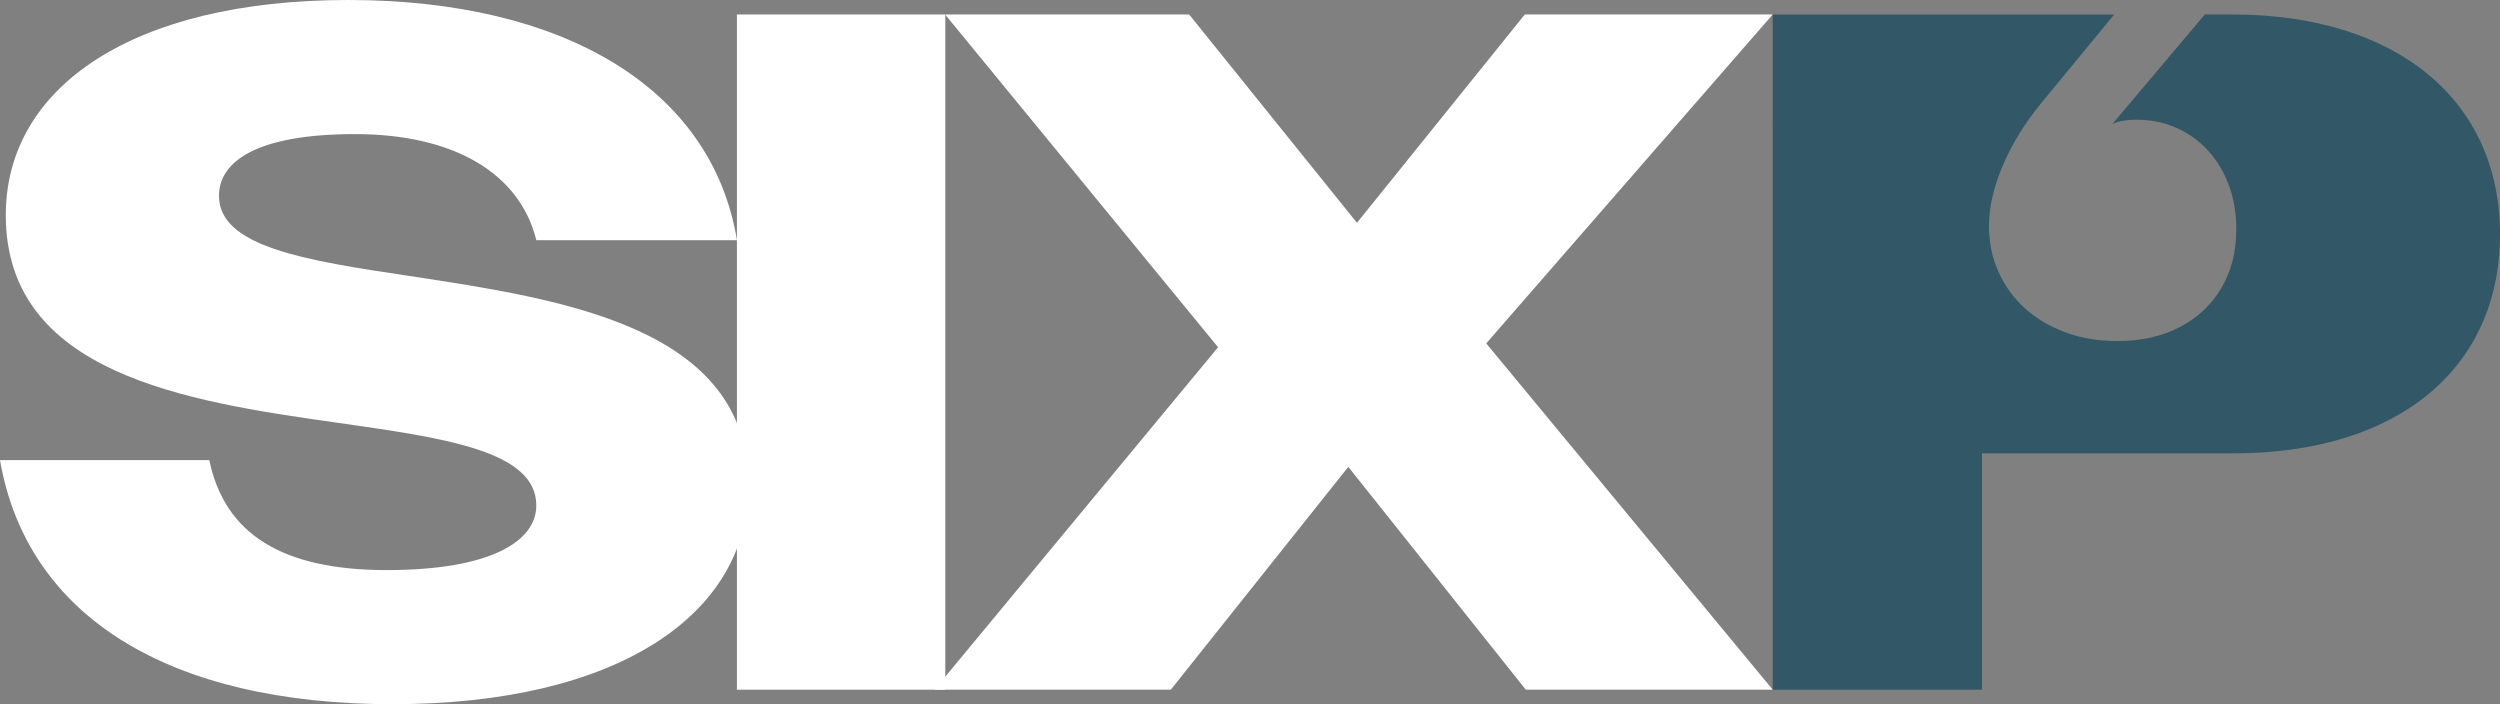
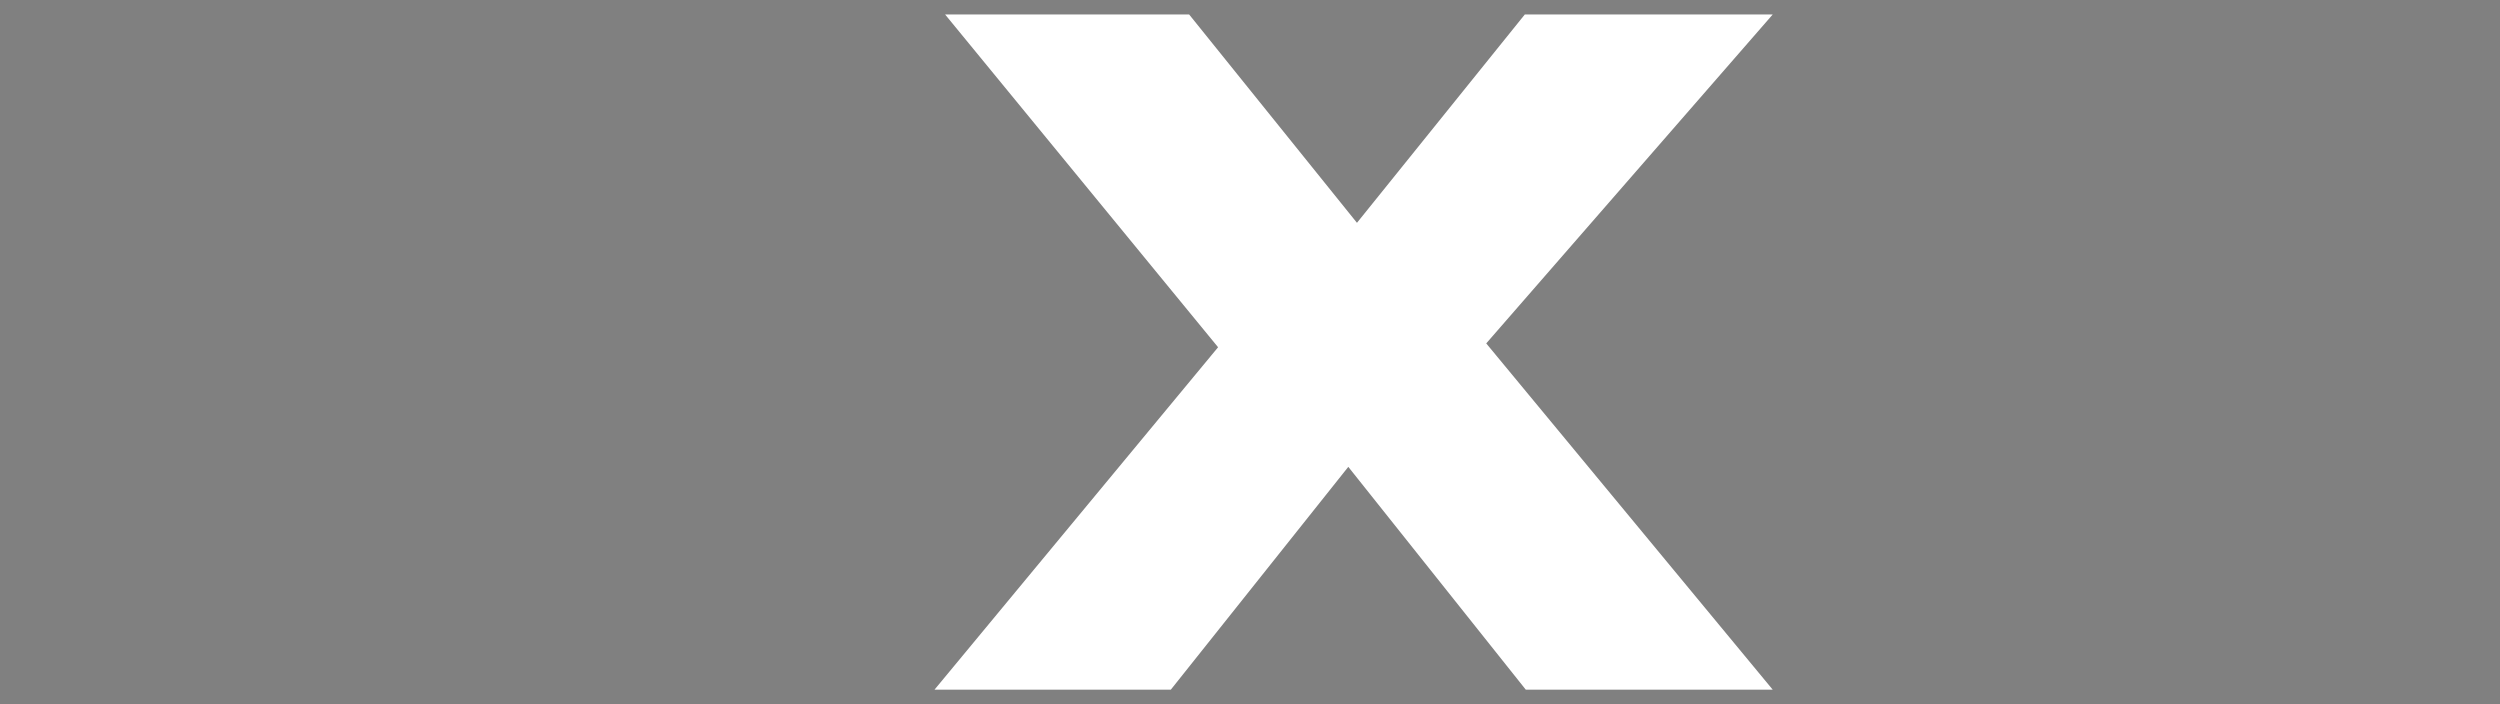
<svg xmlns="http://www.w3.org/2000/svg" id="Layer_2" viewBox="0 0 716.29 201.75">
  <rect x="0" y="0" width="716.29" height="201.75" fill="#808080" stroke="none" />
  <defs>
    <style>.cls-1{fill:#fff;}.cls-2{fill:#325766;}</style>
  </defs>
  <g id="Layer_1-2">
    <g>
-       <path class="cls-1" d="M0,131.83H59.97c4.42,21.28,21,31.51,50.85,31.51s42.84-8.29,42.84-18.52c0-15.75-26.53-19.35-57.48-23.77C53.06,114.97,1.66,106.95,1.66,61.63,1.66,24.87,38.14,0,99.77,0s104.19,25.15,111.38,68.82h-57.48c-4.7-19.07-23.49-30.4-51.96-30.4s-38.97,8.01-38.97,17.69c0,14.65,24.87,18.52,54.44,22.94,43.39,6.63,97.28,14.37,97.28,59.97,0,37.31-37.86,62.74-101.98,62.74S7.74,176.6,0,131.83Z" />
-       <rect class="cls-1" x="211.14" y="4.15" width="59.7" height="193.46" />
      <polygon class="cls-1" points="349 99.49 270.79 4.15 340.71 4.15 388.79 63.84 436.88 4.15 507.91 4.15 425.83 98.39 507.91 197.6 437.16 197.6 386.31 133.76 335.46 197.6 267.75 197.6 349 99.49" />
-       <path class="cls-2" d="M639.46,4.15h-7.74l-26.53,31.43c.85-.45,1.86-.77,3.03-.97,1.17-.2,2.46-.31,3.87-.31,4.15,0,7.97,.77,11.46,2.31,3.49,1.54,6.52,3.72,9.09,6.54,2.58,2.82,4.57,6.14,5.98,9.96,1.41,3.82,2.11,8.03,2.11,12.63,0,6.38-1.42,11.97-4.26,16.77-2.84,4.8-6.81,8.54-11.93,11.21-5.12,2.67-11.09,4-17.91,4-5.41,0-10.37-.83-14.88-2.5-4.51-1.67-8.39-3.99-11.65-6.95-3.26-2.97-5.78-6.46-7.56-10.48-1.78-4.02-2.67-8.39-2.67-13.1,0-5.34,1.34-11.12,4-17.35,2.67-6.23,6.38-12.22,11.12-17.97l20.75-25.2h-97.83V197.6h59.97v-67.71h72.13c46.98,0,76.28-24.32,76.28-62.74s-29.57-63.01-76.83-63.01Z" />
    </g>
  </g>
</svg>